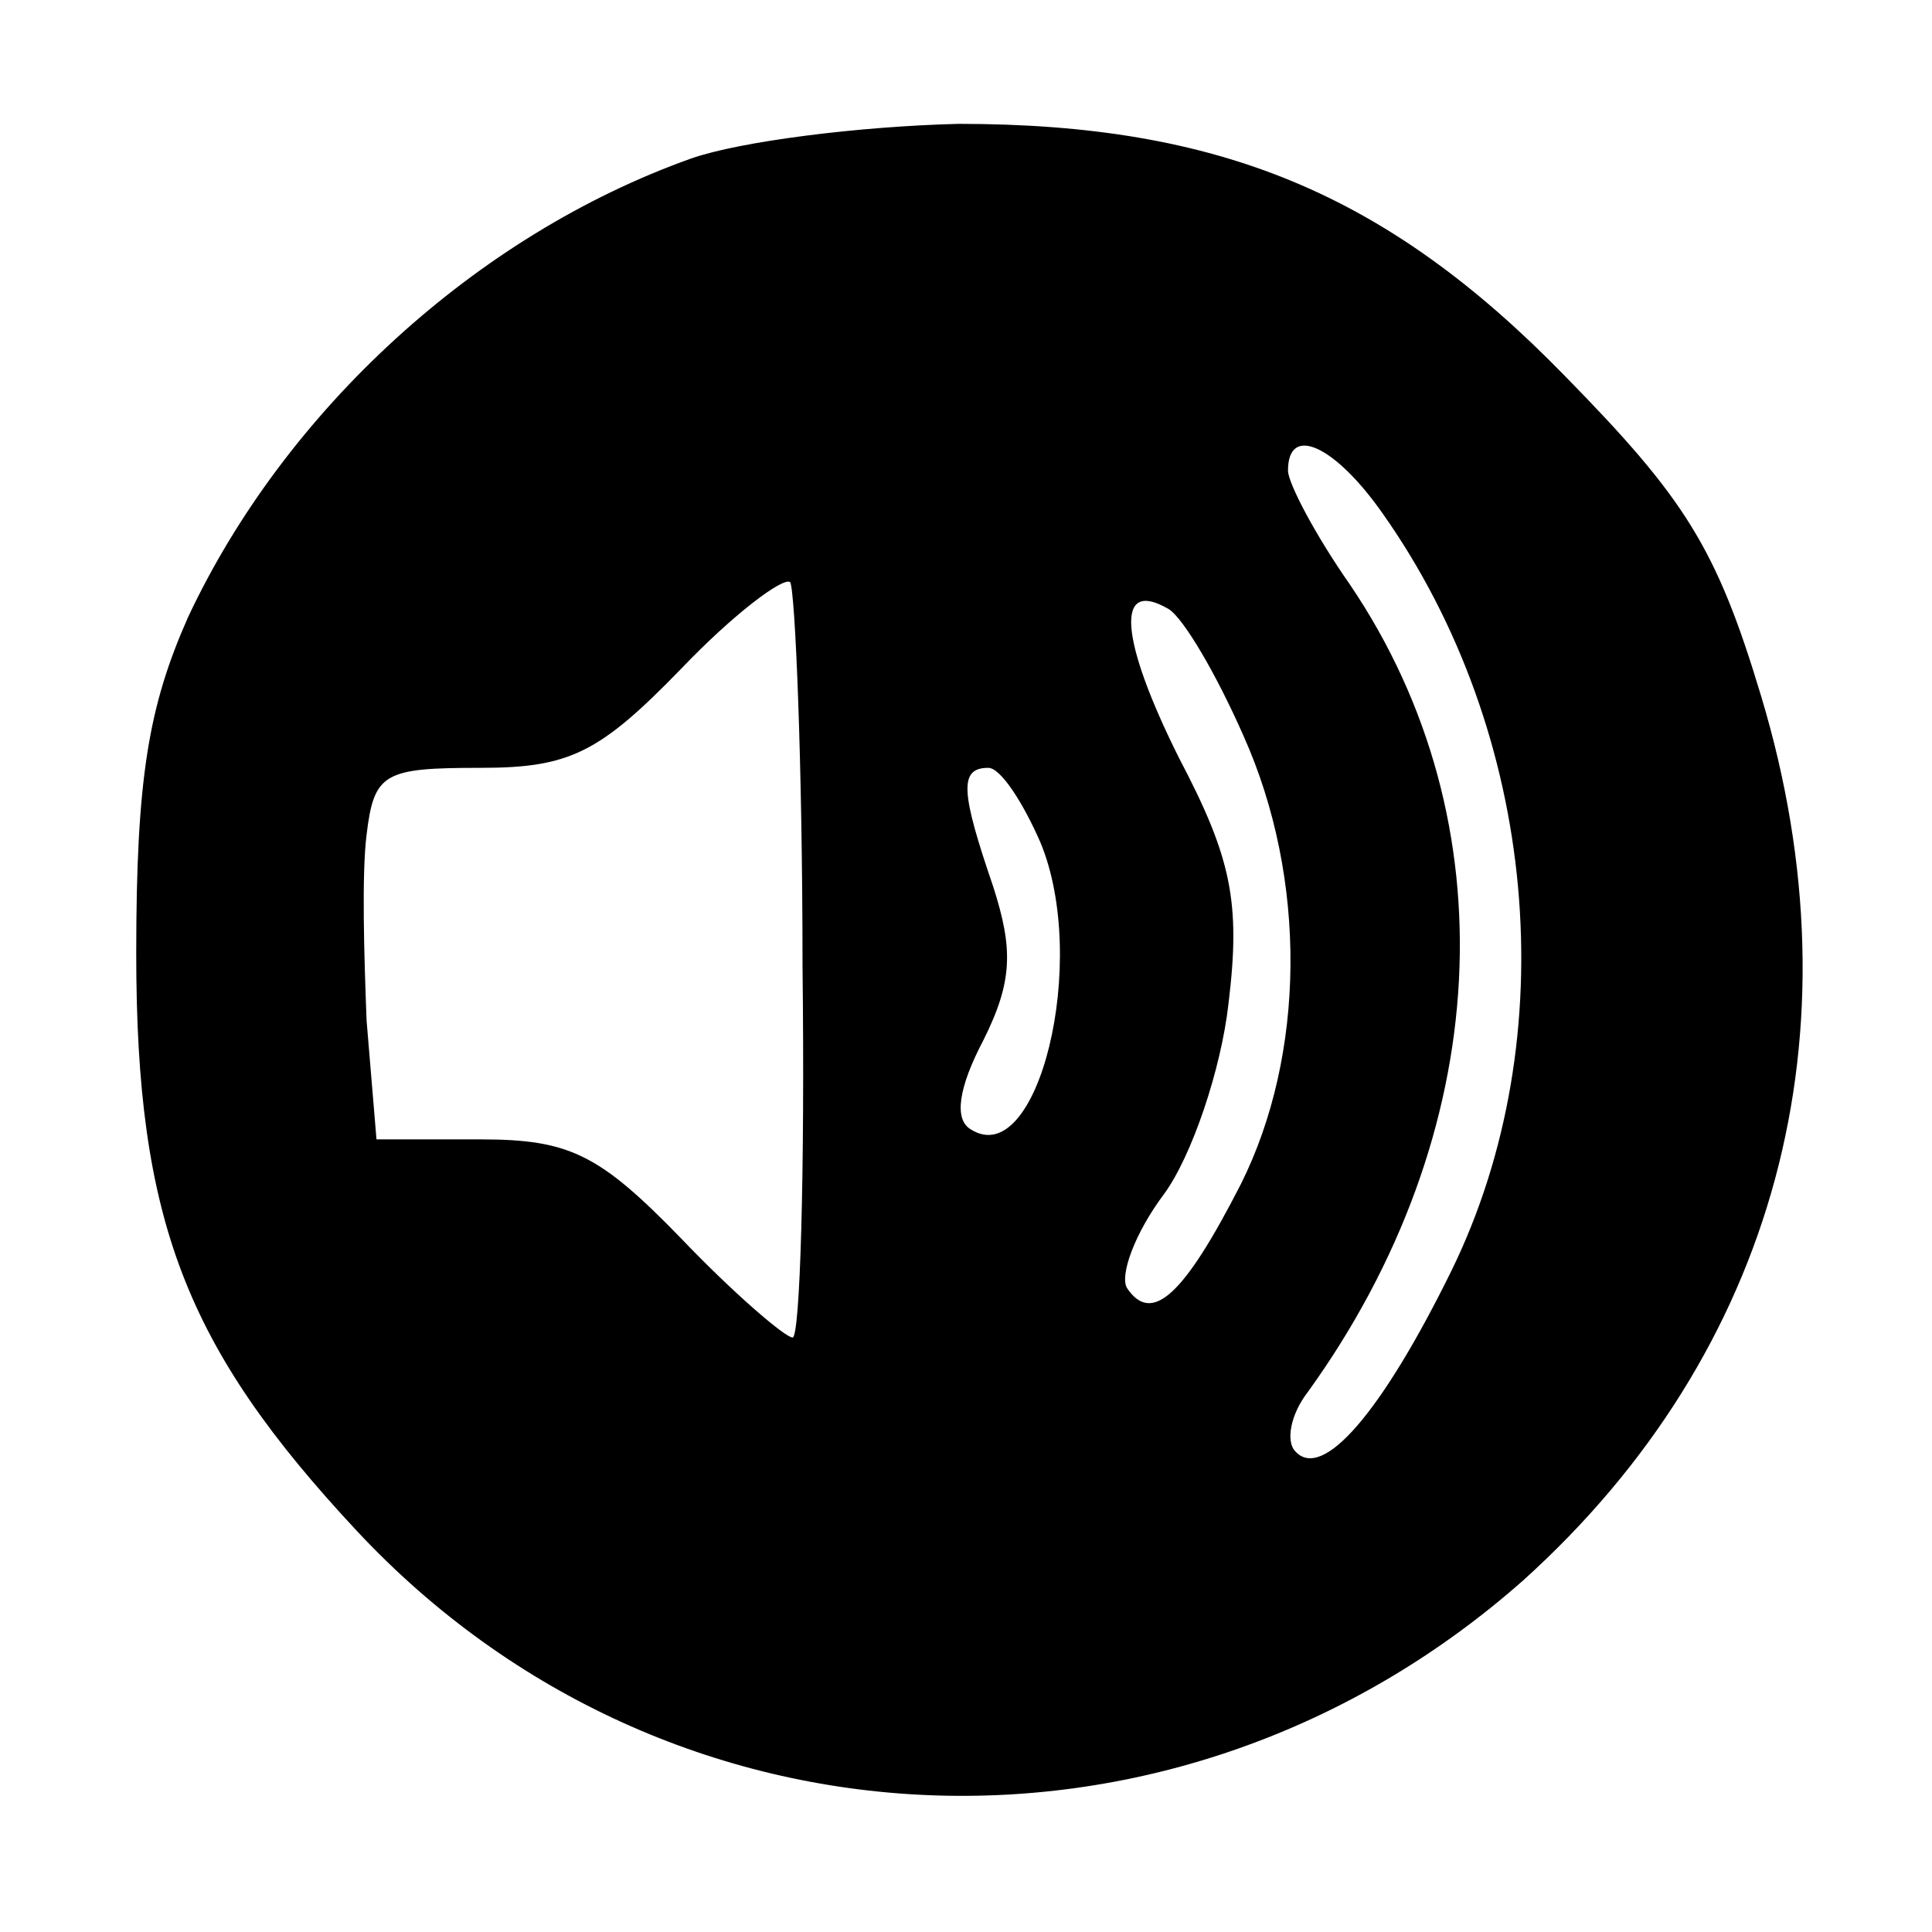
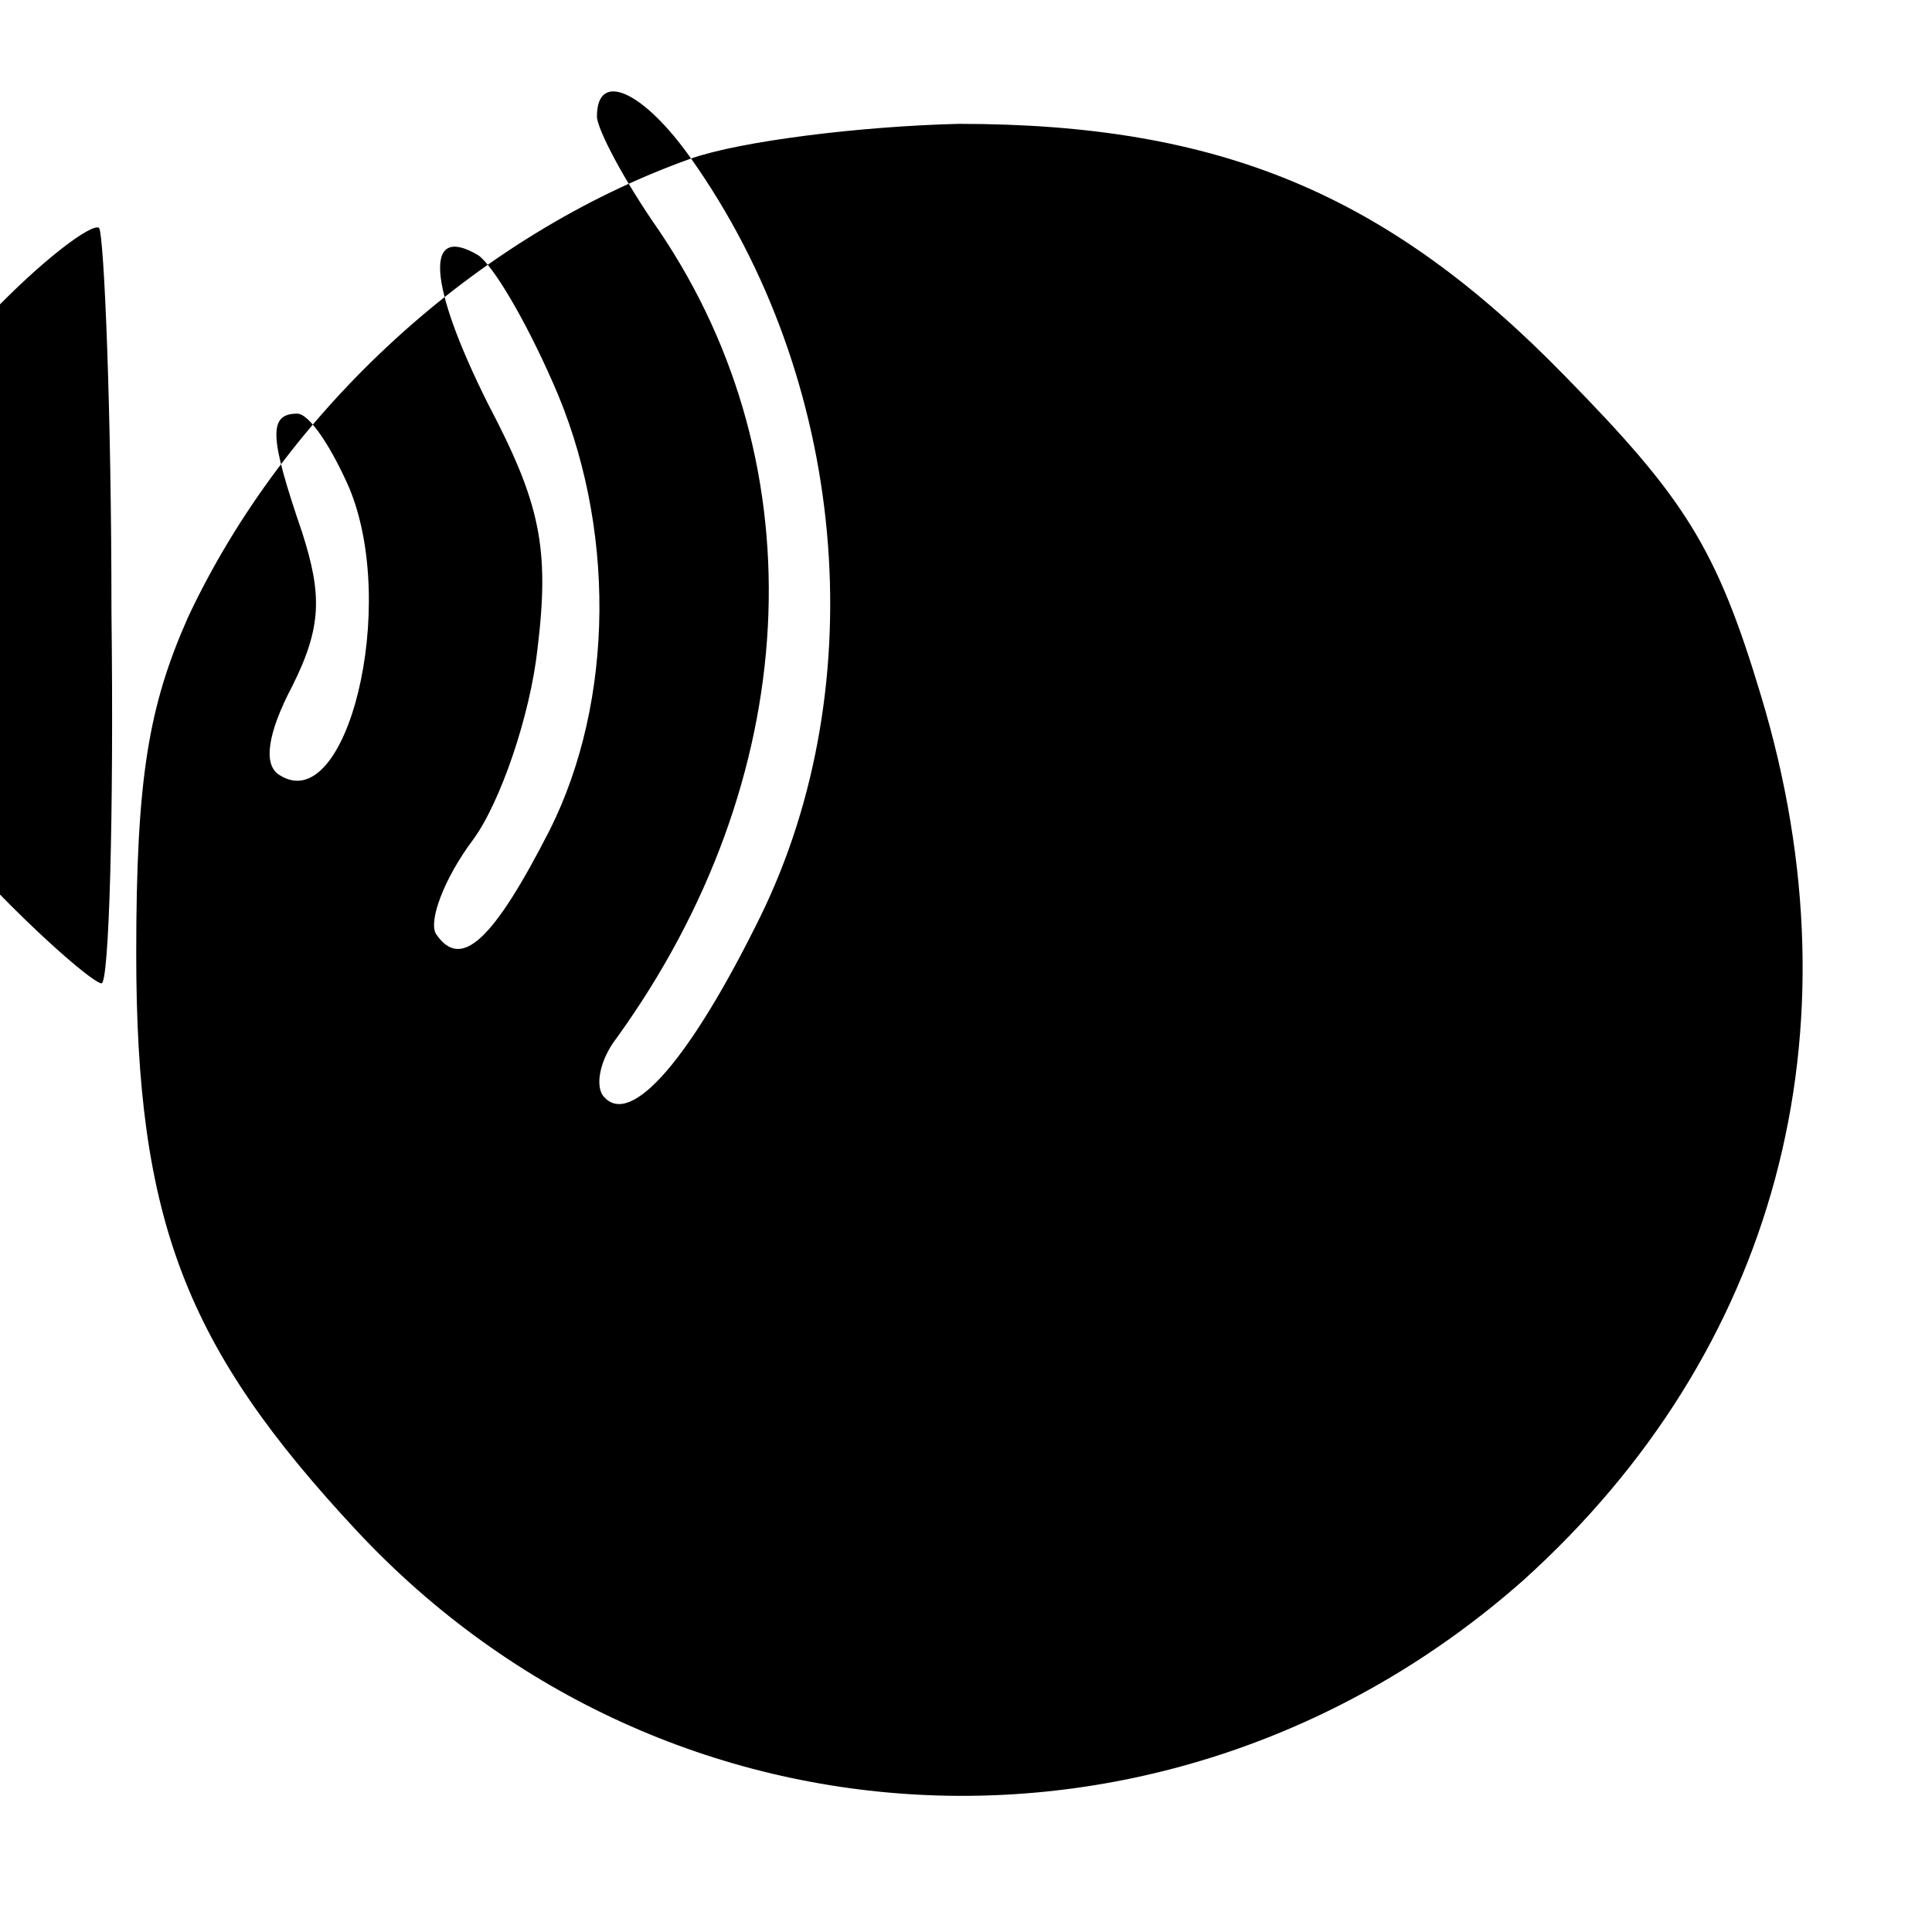
<svg xmlns="http://www.w3.org/2000/svg" version="1.0" width="78pt" height="78pt" viewBox="0 0 78 78" preserveAspectRatio="xMidYMid meet">
  <g transform="translate(0,78) scale(0.1,-0.1)" fill="#000000" stroke="none">
-     <path d="M279 716 c-87 -31 -164 -102 -203 -185 -16 -36 -21 -65 -21 -136 0 -108 20 -159 89 -233 126 -135 332 -143 471 -20 102 92 137 221 96 357 -18 60 -31 80 -79 129 -72 74 -140 102 -245 102 -40 -1 -88 -7 -108 -14z m279 -143 c63 -89 74 -212 28 -306 -28 -57 -52 -85 -63 -73 -4 4 -2 15 5 24 75 104 82 230 17 326 -14 20 -25 41 -25 46 0 19 19 10 38 -17z m-234 -183 c1 -83 -1 -150 -4 -150 -3 0 -24 18 -45 40 -33 34 -45 40 -81 40 l-42 0 -4 48 c-1 26 -2 59 0 75 3 25 7 27 46 27 36 0 48 6 81 40 21 22 41 37 44 35 2 -3 5 -73 5 -155z m178 93 c26 -58 25 -129 -1 -181 -23 -45 -36 -57 -46 -42 -3 5 3 22 15 38 11 15 23 50 26 77 5 41 1 59 -20 99 -24 48 -26 73 -4 60 6 -4 19 -26 30 -51z m-82 -43 c20 -48 -1 -133 -28 -116 -7 4 -5 17 5 36 12 24 12 37 4 62 -13 38 -14 48 -2 48 5 0 14 -14 21 -30z" />
+     <path d="M279 716 c-87 -31 -164 -102 -203 -185 -16 -36 -21 -65 -21 -136 0 -108 20 -159 89 -233 126 -135 332 -143 471 -20 102 92 137 221 96 357 -18 60 -31 80 -79 129 -72 74 -140 102 -245 102 -40 -1 -88 -7 -108 -14z c63 -89 74 -212 28 -306 -28 -57 -52 -85 -63 -73 -4 4 -2 15 5 24 75 104 82 230 17 326 -14 20 -25 41 -25 46 0 19 19 10 38 -17z m-234 -183 c1 -83 -1 -150 -4 -150 -3 0 -24 18 -45 40 -33 34 -45 40 -81 40 l-42 0 -4 48 c-1 26 -2 59 0 75 3 25 7 27 46 27 36 0 48 6 81 40 21 22 41 37 44 35 2 -3 5 -73 5 -155z m178 93 c26 -58 25 -129 -1 -181 -23 -45 -36 -57 -46 -42 -3 5 3 22 15 38 11 15 23 50 26 77 5 41 1 59 -20 99 -24 48 -26 73 -4 60 6 -4 19 -26 30 -51z m-82 -43 c20 -48 -1 -133 -28 -116 -7 4 -5 17 5 36 12 24 12 37 4 62 -13 38 -14 48 -2 48 5 0 14 -14 21 -30z" />
  </g>
</svg>